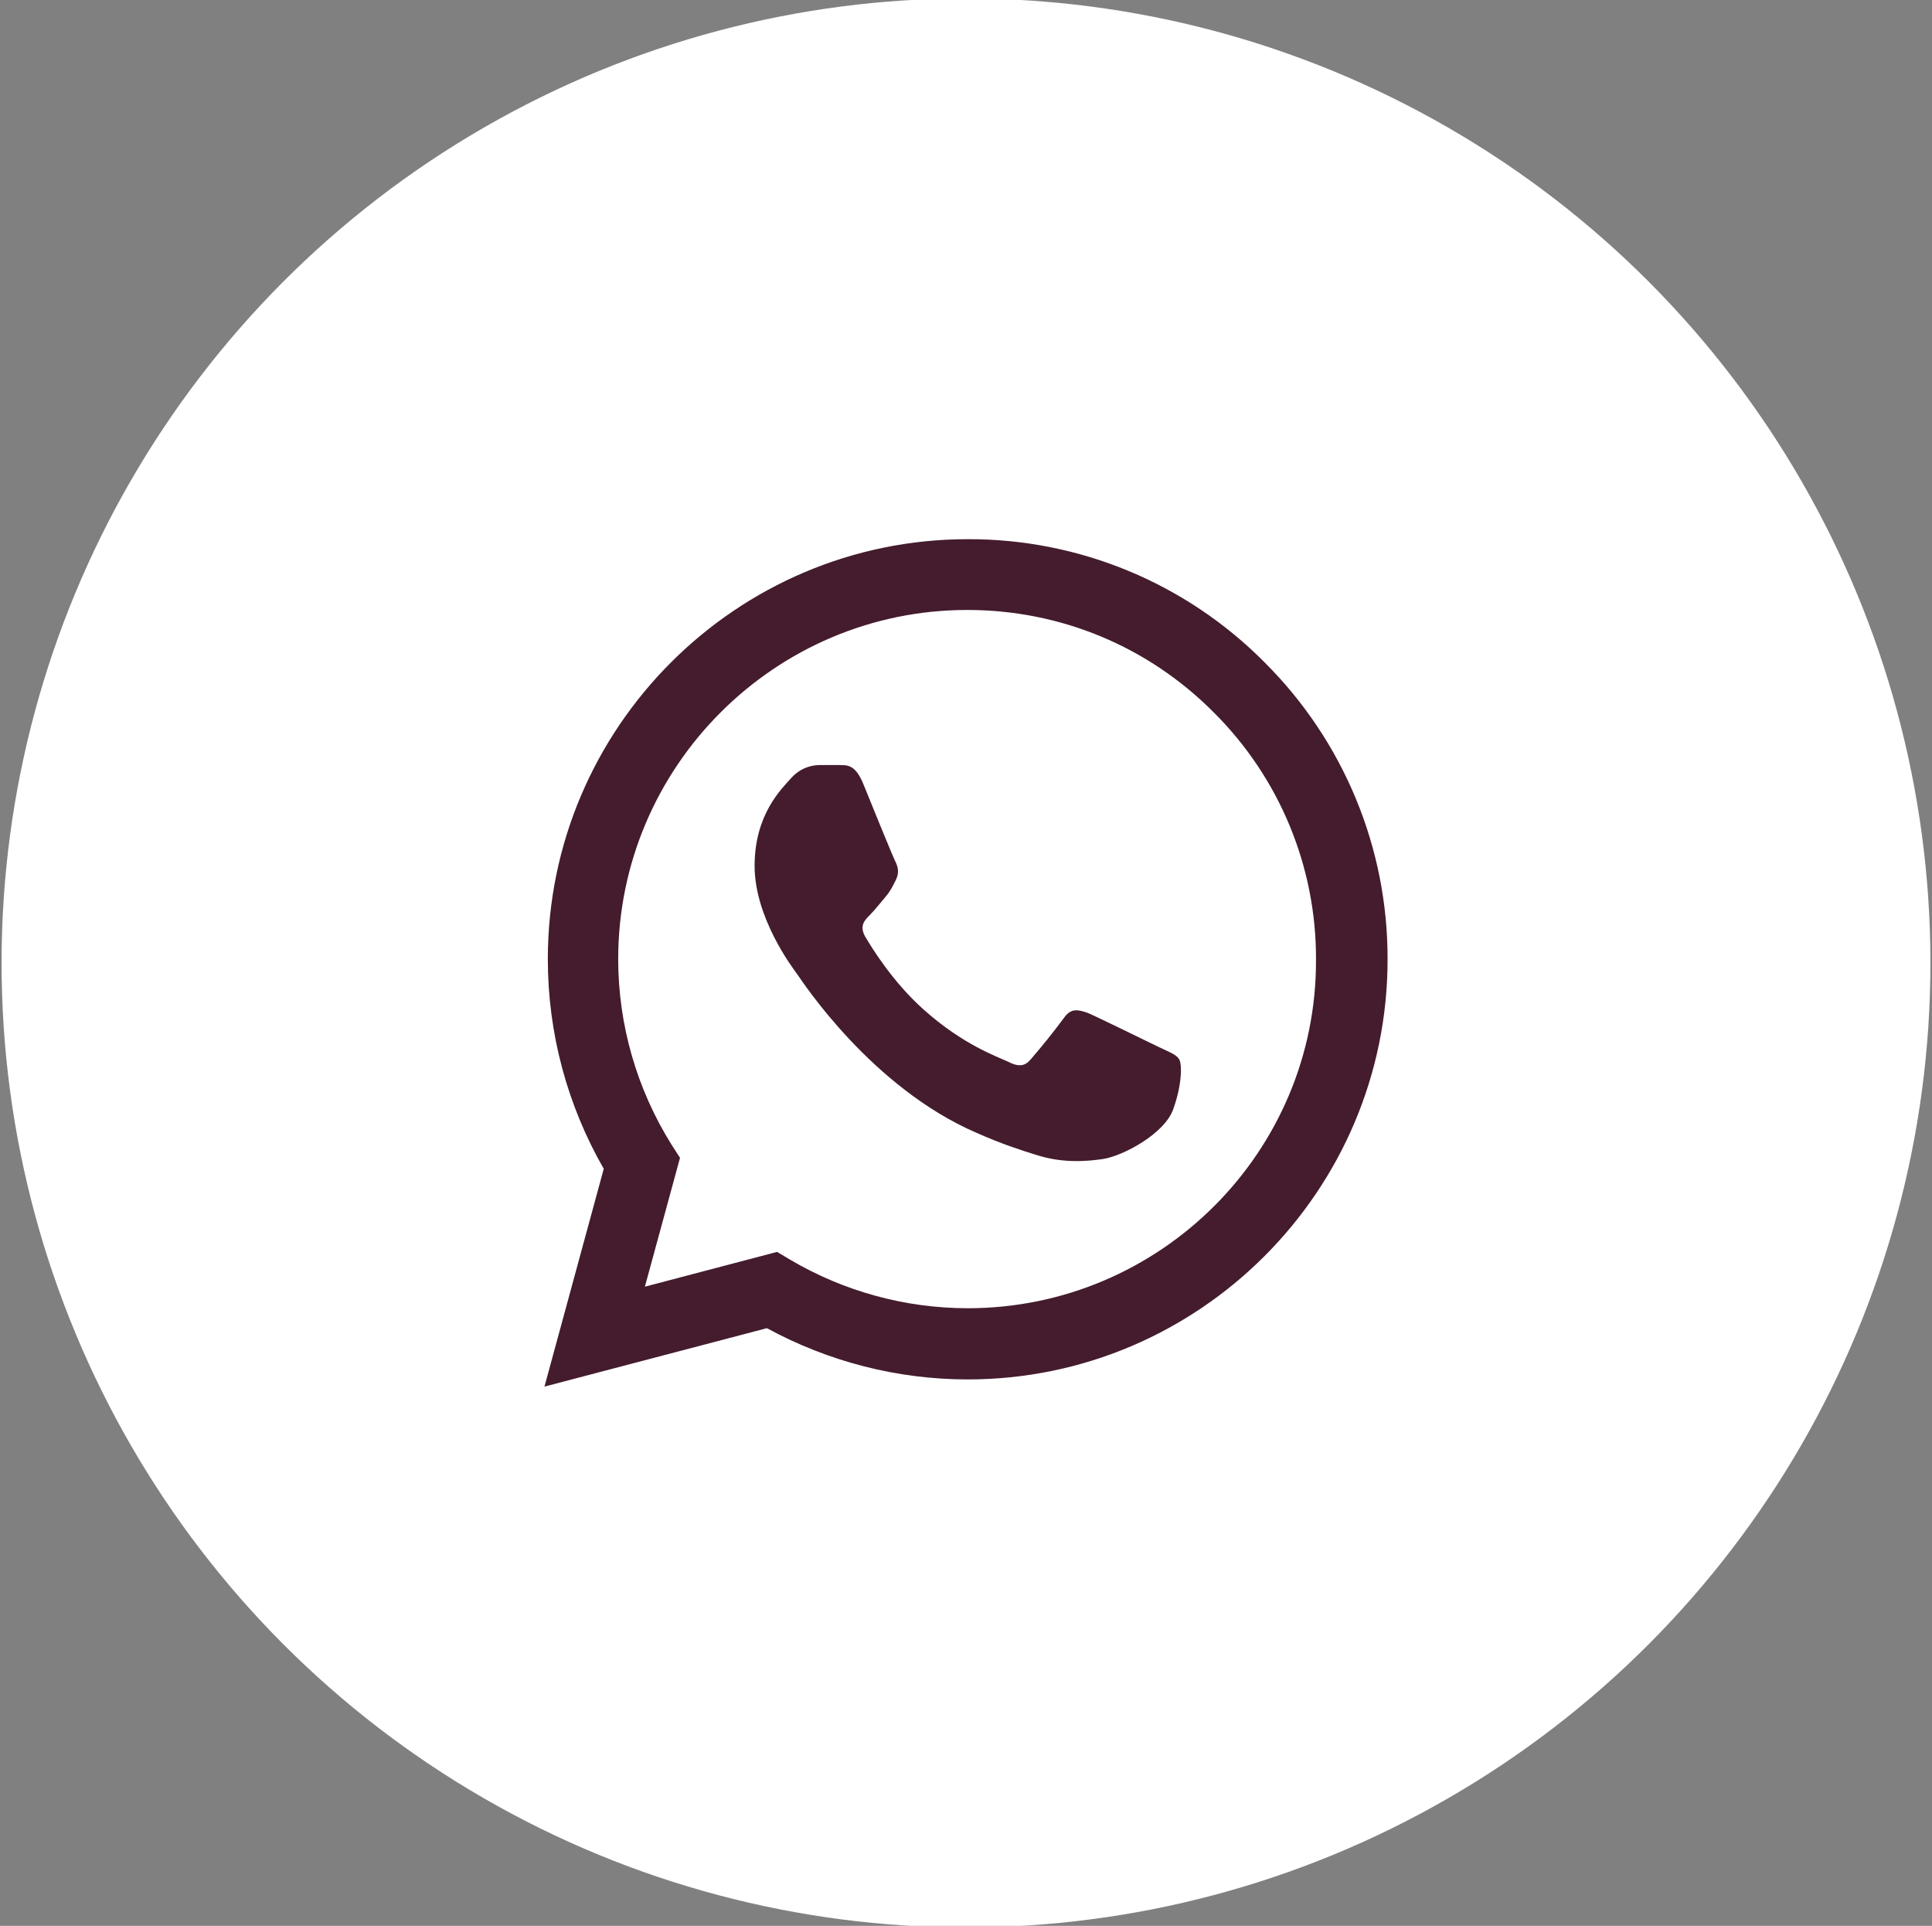
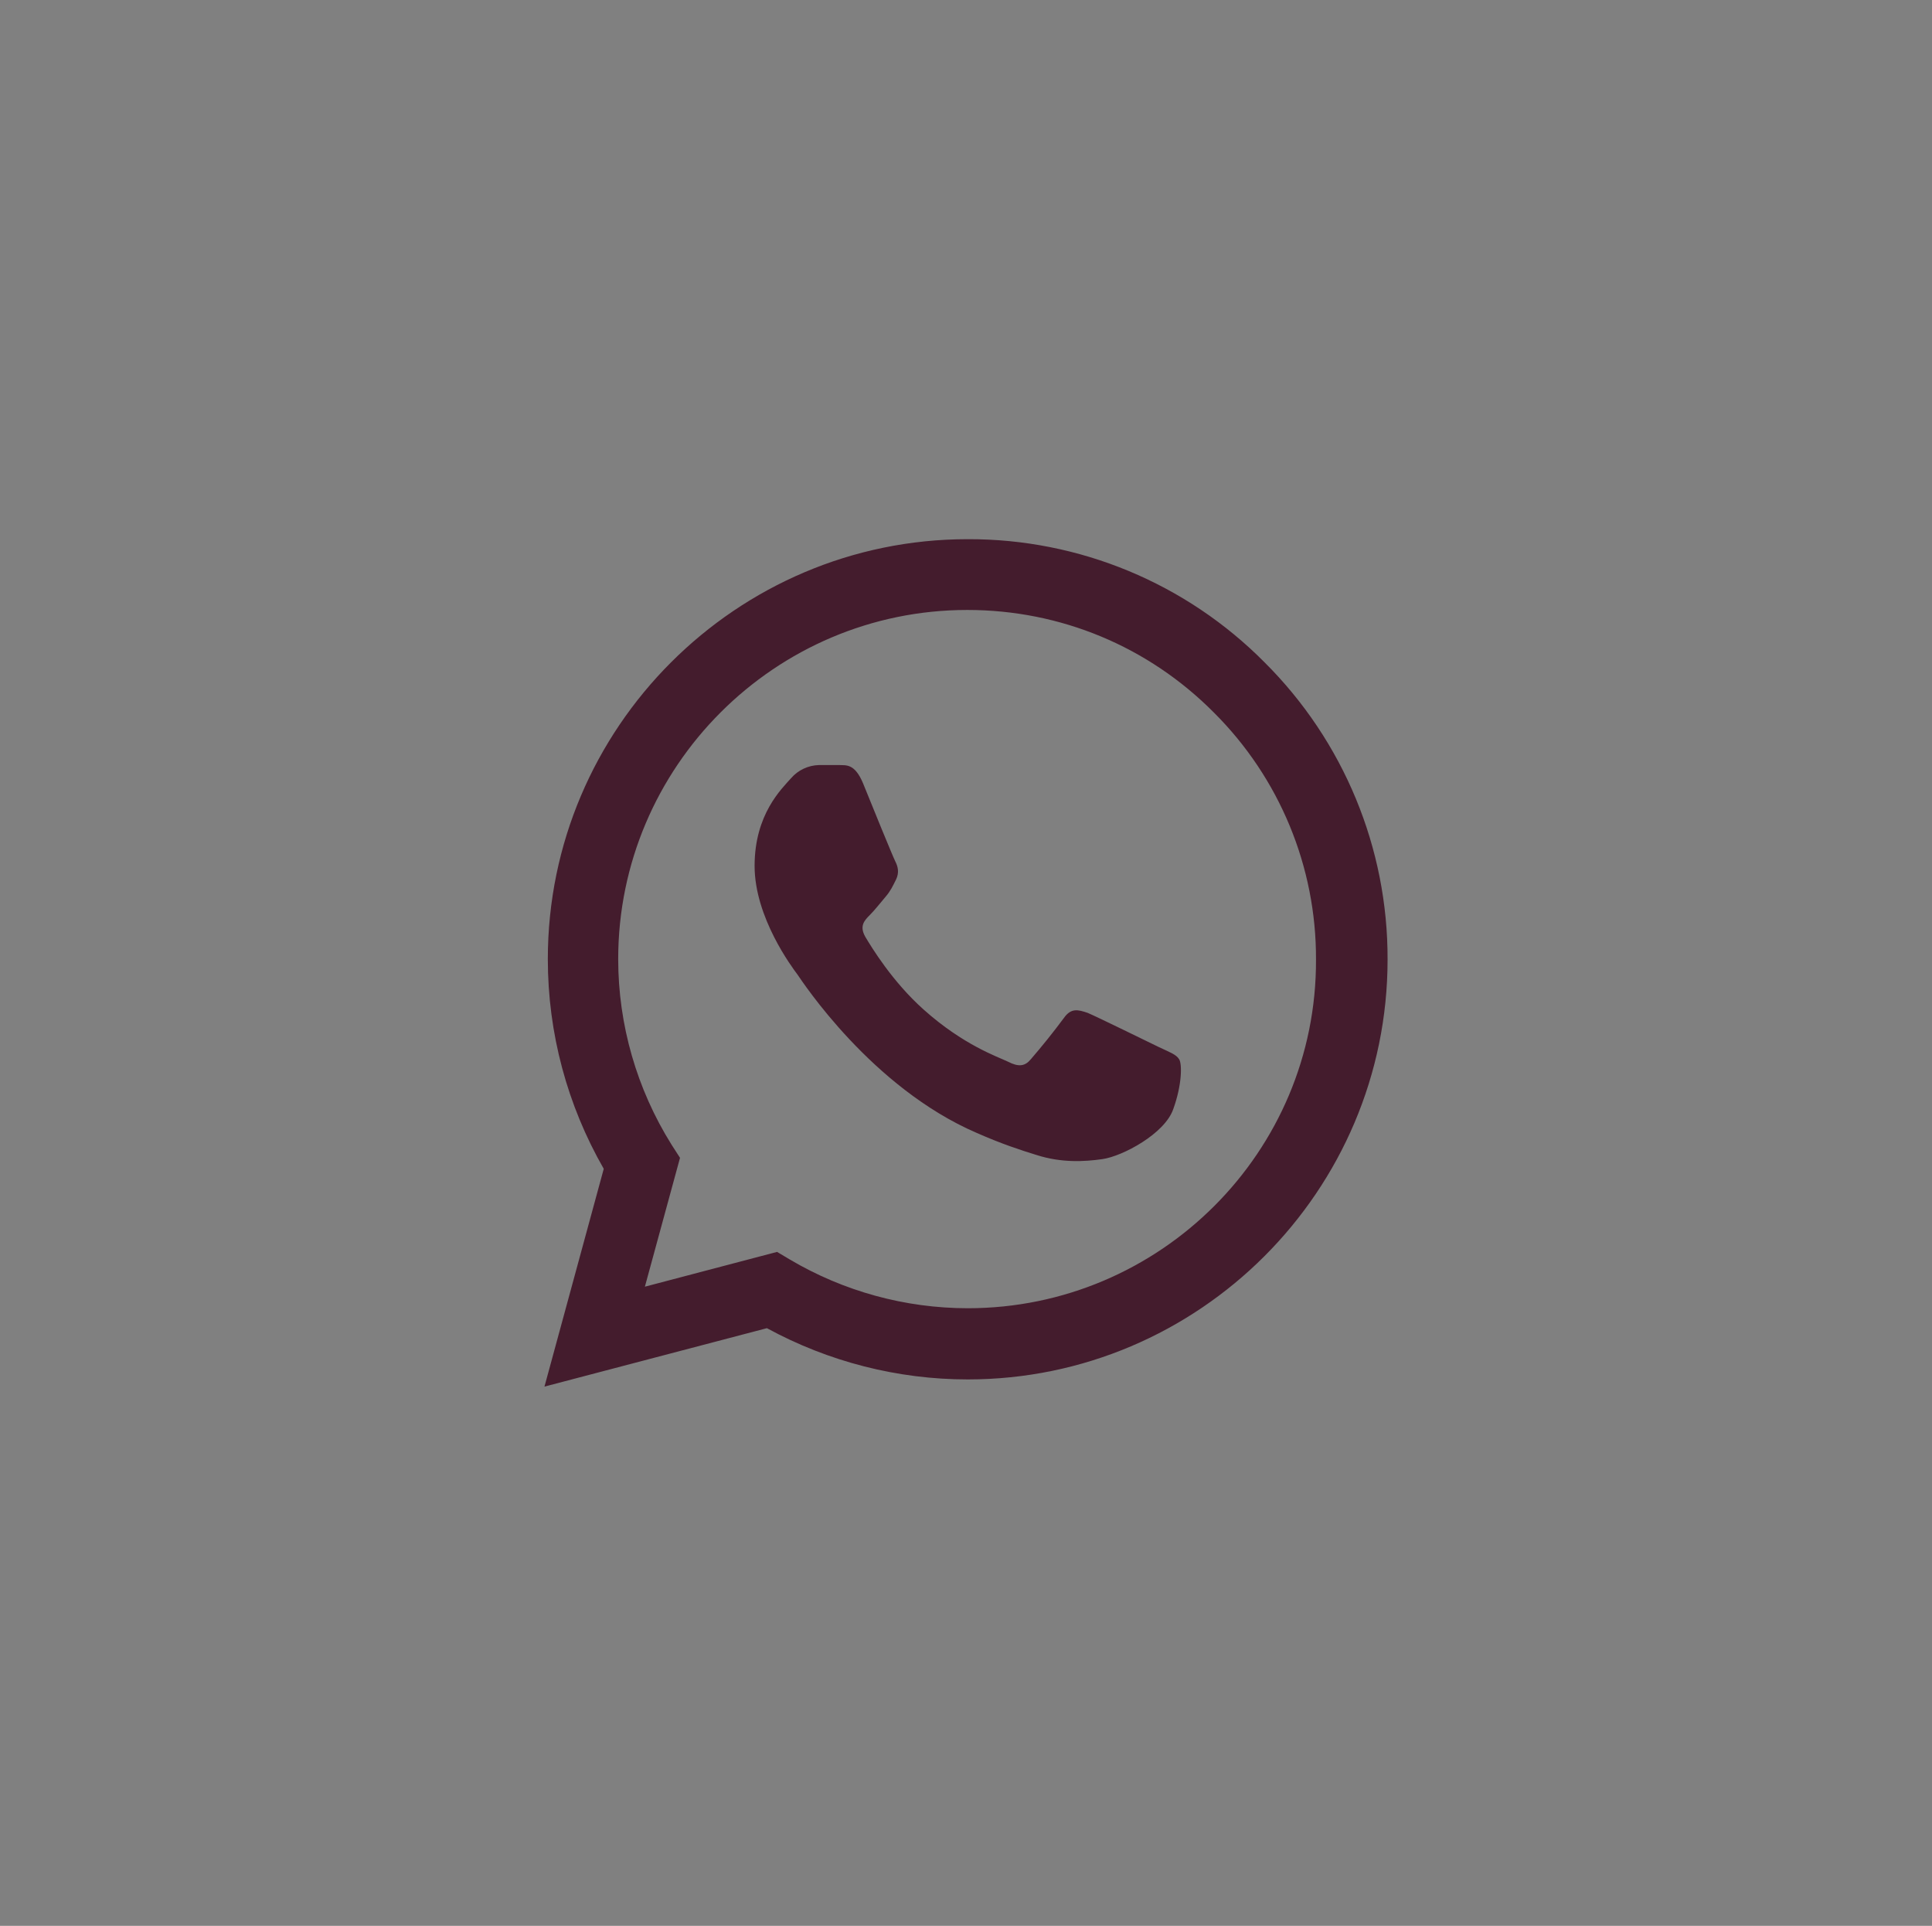
<svg xmlns="http://www.w3.org/2000/svg" version="1.1" id="Layer_1" x="0px" y="0px" width="38px" height="37.875px" viewBox="0 0 38 37.875" enable-background="new 0 0 38 37.875" xml:space="preserve">
  <rect x="0" y="0" width="38" height="37.875" fill="#808080" stroke="none" />
-   <circle fill="#FFFFFF" stroke="#FFFFFF" stroke-miterlimit="10" cx="19" cy="18.938" r="18.469" />
  <path fill="#441C2D" d="M24.875,13.029c-1.543-1.559-3.647-2.432-5.841-2.425c-4.55,0-8.259,3.708-8.259,8.258  c0,1.458,0.383,2.875,1.1,4.125l-1.166,4.283l4.375-1.149c1.212,0.66,2.57,1.008,3.95,1.008c4.55,0,8.258-3.709,8.258-8.258  C27.299,16.679,26.428,14.576,24.875,13.029z M19.034,25.729c-1.231-0.001-2.44-0.332-3.5-0.959l-0.25-0.149l-2.6,0.684l0.691-2.534  l-0.166-0.258c-0.685-1.095-1.049-2.359-1.05-3.65c0-3.783,3.083-6.867,6.866-6.867c1.834,0,3.559,0.717,4.85,2.017  c1.292,1.286,2.016,3.035,2.009,4.858C25.9,22.654,22.816,25.729,19.034,25.729z M22.8,20.596c-0.208-0.1-1.225-0.6-1.407-0.676  c-0.192-0.065-0.326-0.1-0.468,0.101c-0.206,0.278-0.423,0.548-0.649,0.81c-0.116,0.141-0.241,0.157-0.45,0.049  c-0.208-0.1-0.875-0.324-1.658-1.024c-0.617-0.55-1.025-1.225-1.15-1.434C16.9,18.212,17,18.104,17.108,17.996  c0.092-0.091,0.209-0.241,0.309-0.358c0.1-0.117,0.141-0.208,0.208-0.342c0.067-0.141,0.034-0.258-0.017-0.358  c-0.05-0.1-0.466-1.117-0.633-1.533c-0.167-0.4-0.341-0.35-0.466-0.359h-0.4c-0.211,0.005-0.412,0.099-0.55,0.259  c-0.184,0.208-0.717,0.708-0.717,1.725c0,1.016,0.742,2,0.841,2.133c0.1,0.143,1.459,2.226,3.526,3.117  c0.491,0.217,0.875,0.342,1.175,0.434c0.491,0.158,0.941,0.133,1.3,0.082c0.4-0.058,1.225-0.5,1.392-0.982  c0.175-0.482,0.175-0.893,0.116-0.982C23.134,20.737,23.009,20.695,22.8,20.596L22.8,20.596z" />
</svg>